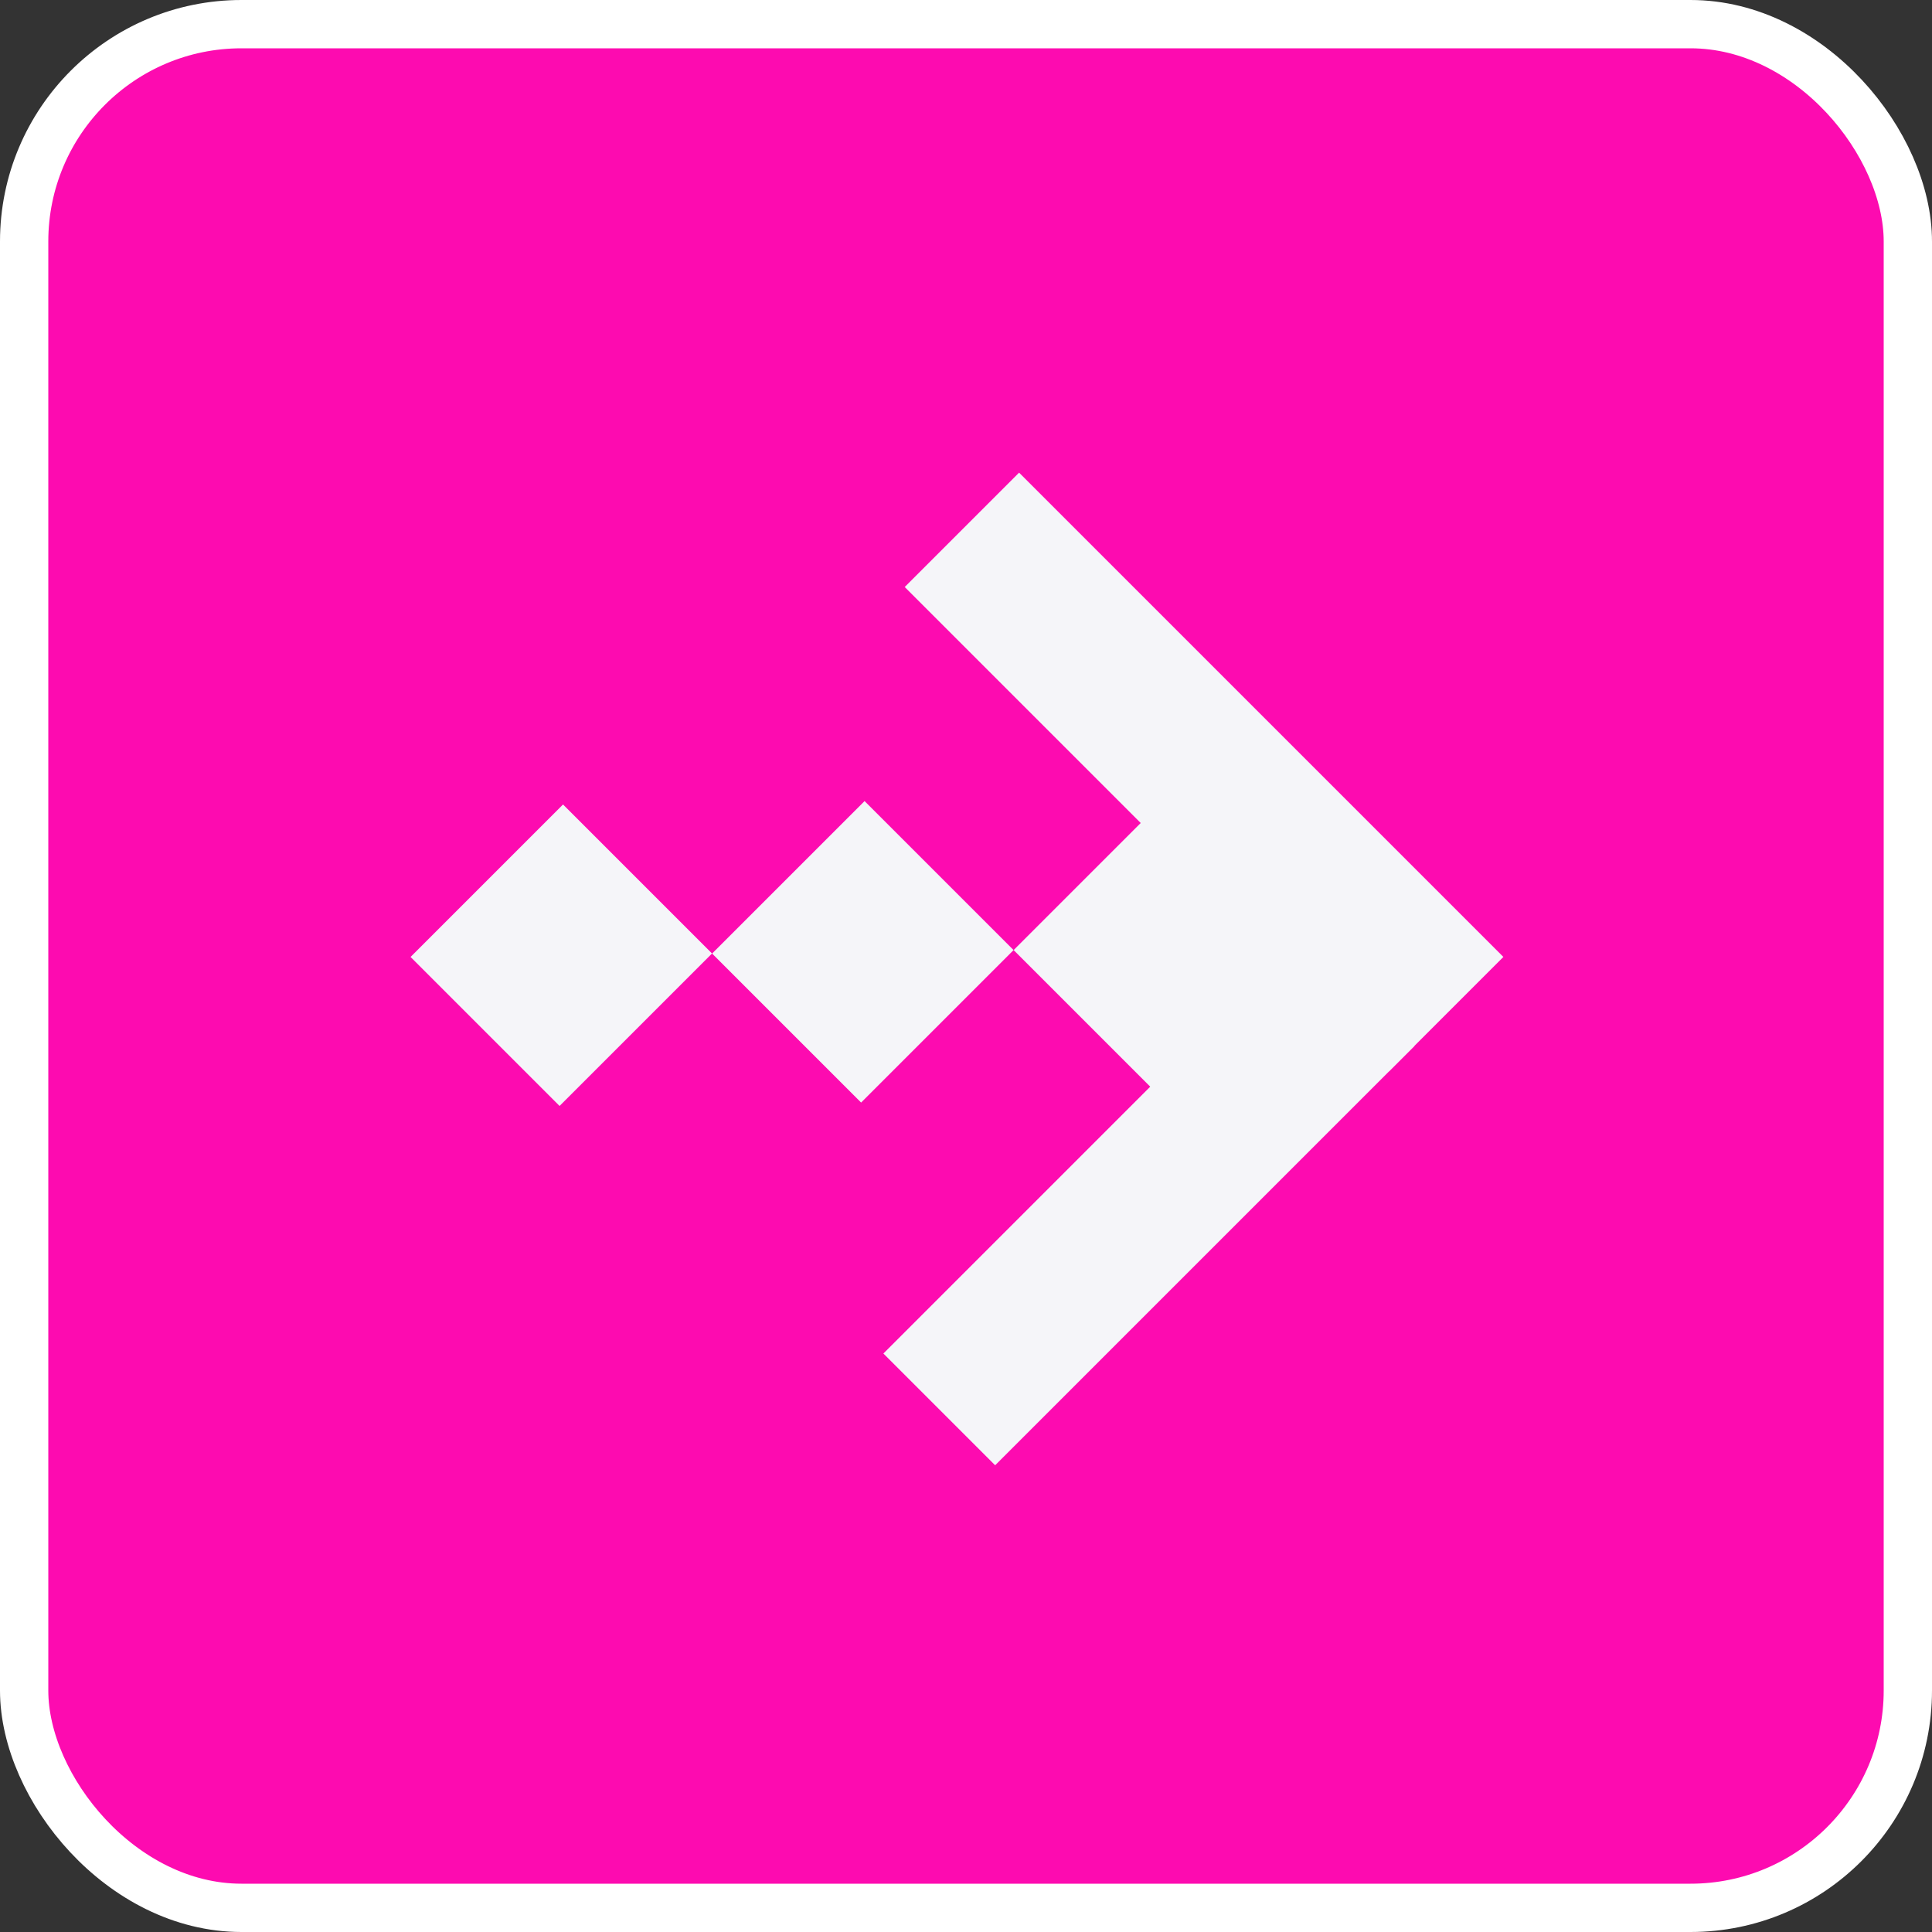
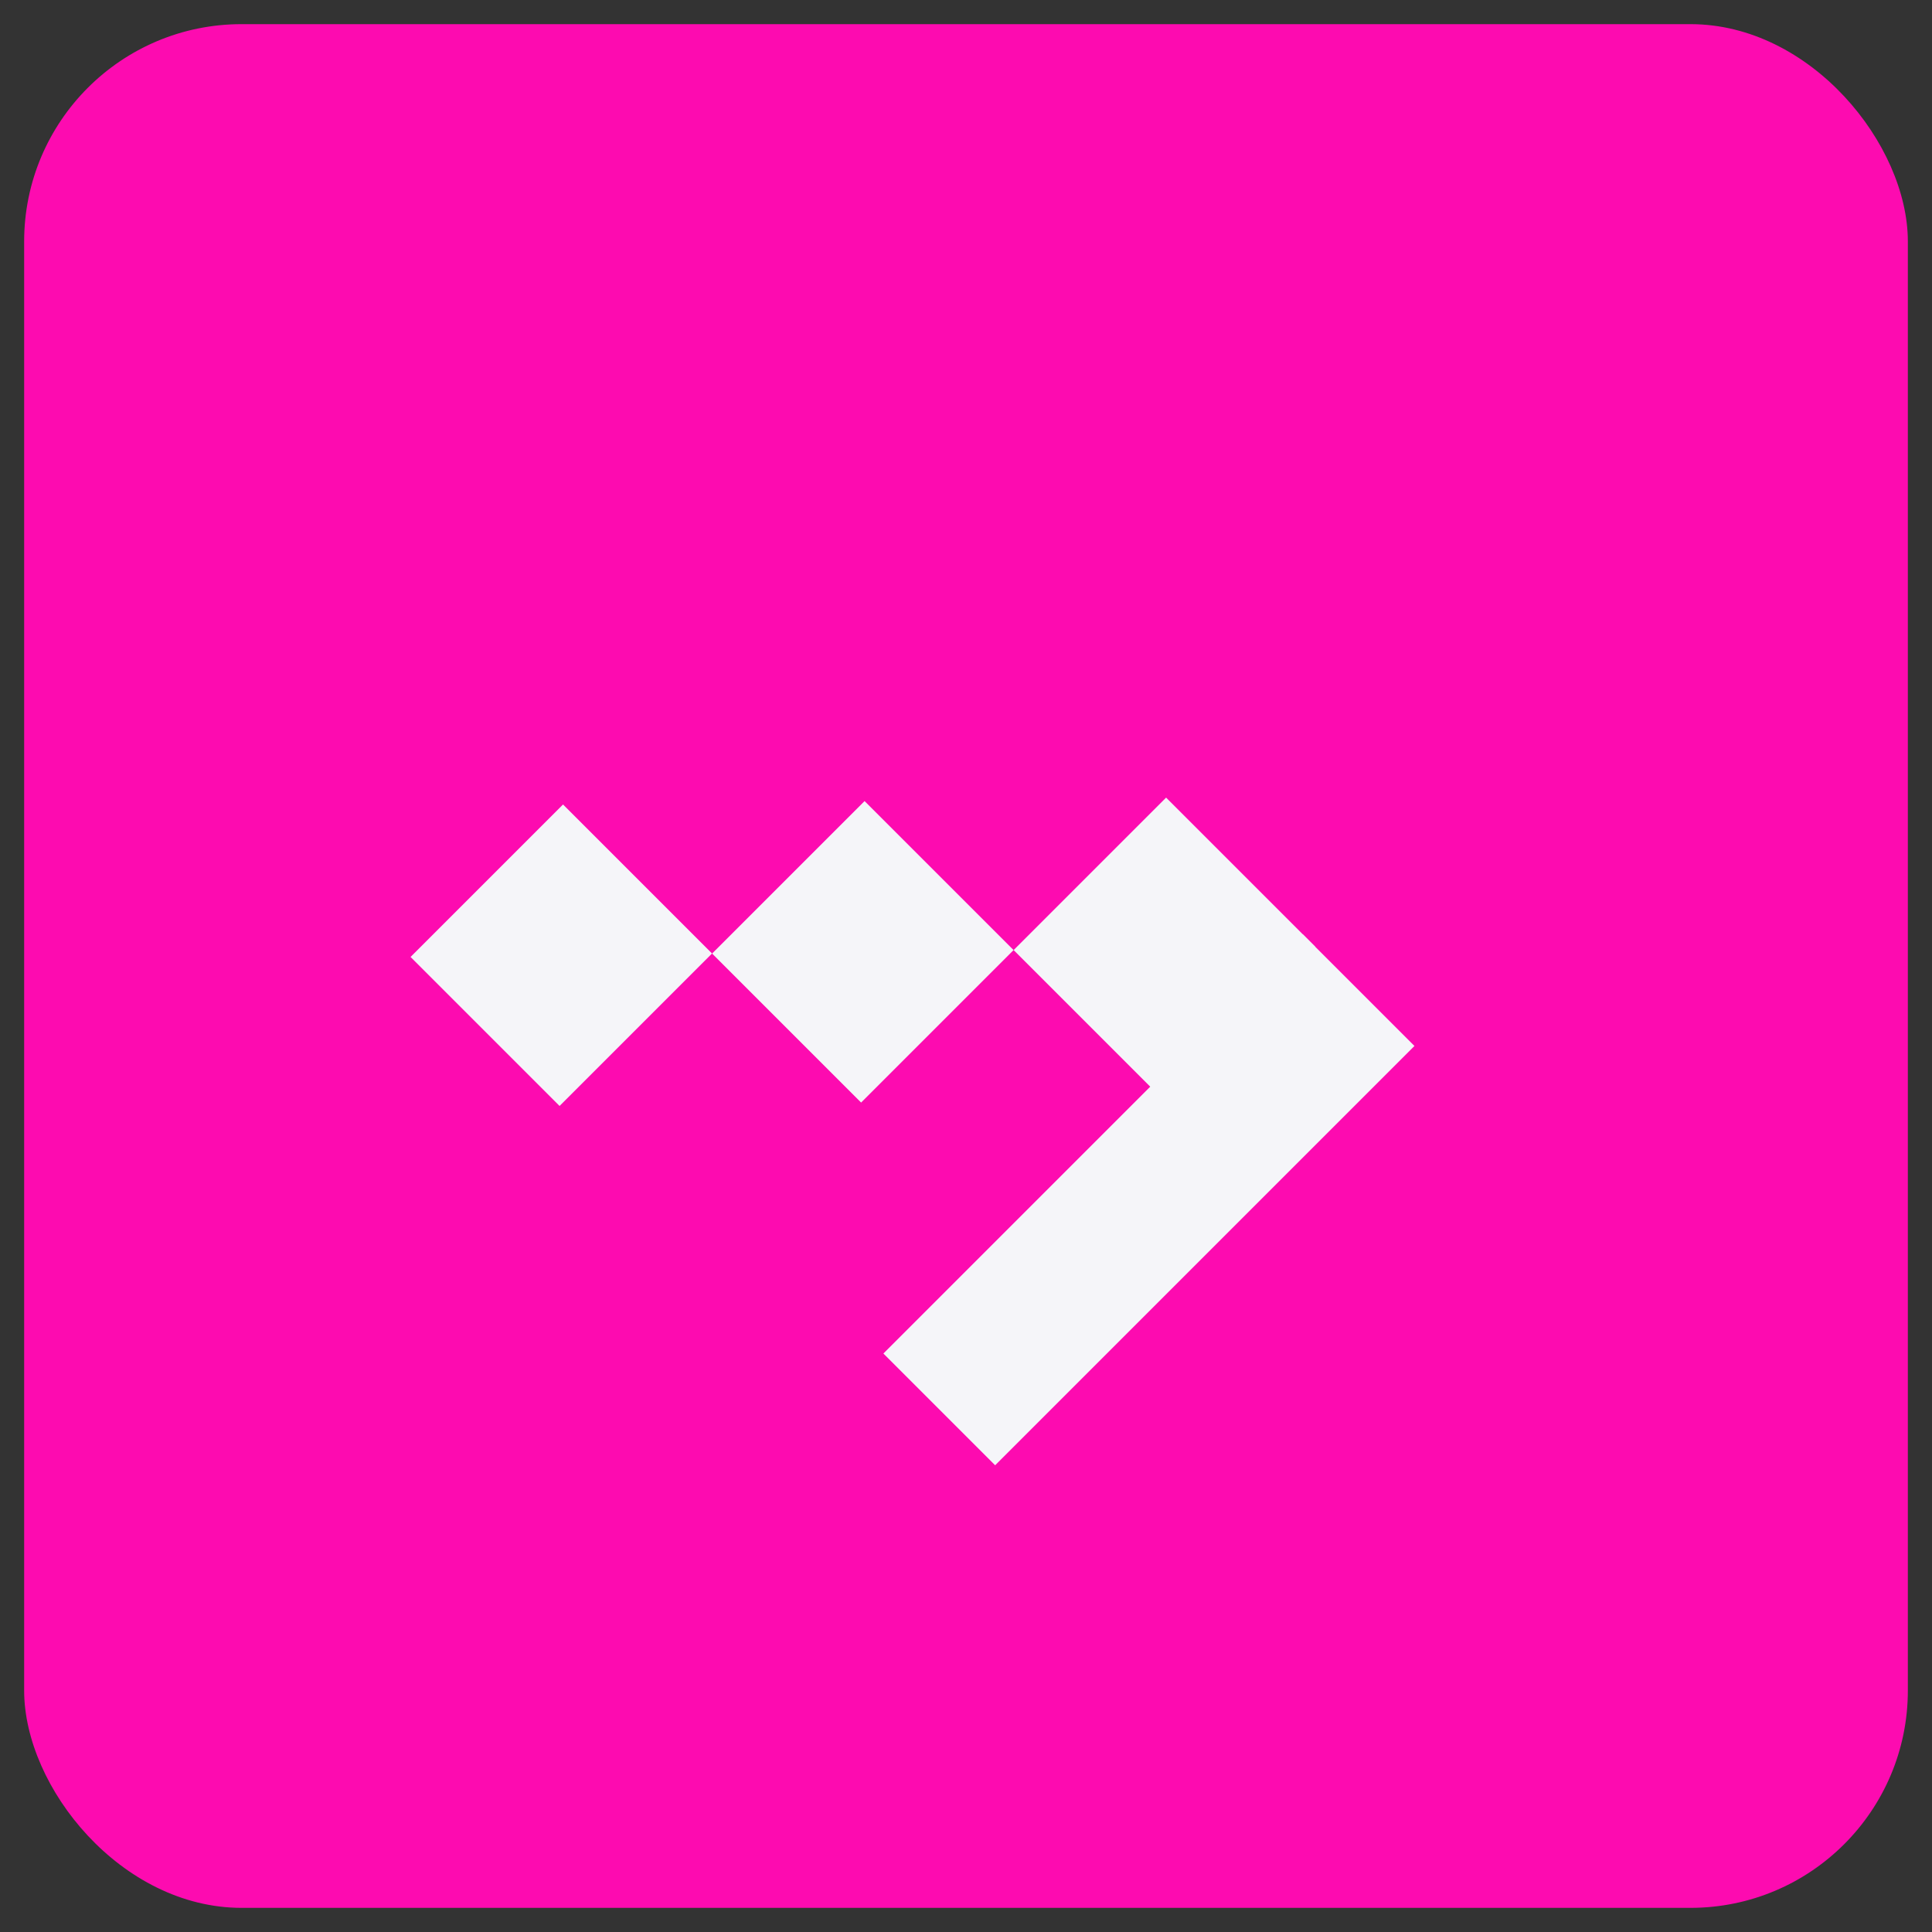
<svg xmlns="http://www.w3.org/2000/svg" width="80" height="80" viewBox="0 0 80 80" fill="none">
  <rect x="0" y="0" width="80" height="80" fill="#333333" stroke="none" />
  <rect x="1" y="1" width="78" height="78" rx="9" fill="#FD0BB0" />
-   <rect x="1" y="1" width="78" height="78" rx="9" stroke="white" stroke-width="2" />
  <rect width="8.93" height="8.727" transform="matrix(-0.707 0.707 0.707 0.707 23.314 33.312)" fill="#F5F5F9" />
  <rect width="8.93" height="8.727" transform="matrix(-0.707 0.707 0.707 0.707 35.8 33.171)" fill="#F5F5F9" />
  <rect width="8.93" height="8.727" transform="matrix(-0.707 0.707 0.707 0.707 48.286 33.027)" fill="#F5F5F9" />
  <rect width="24.558" height="6.545" transform="matrix(-0.707 0.707 0.707 0.707 53.942 38.684)" fill="#F5F5F9" />
-   <rect width="6.698" height="28.364" transform="matrix(-0.707 0.707 0.707 0.707 42.198 19.571)" fill="#F5F5F9" />
</svg>